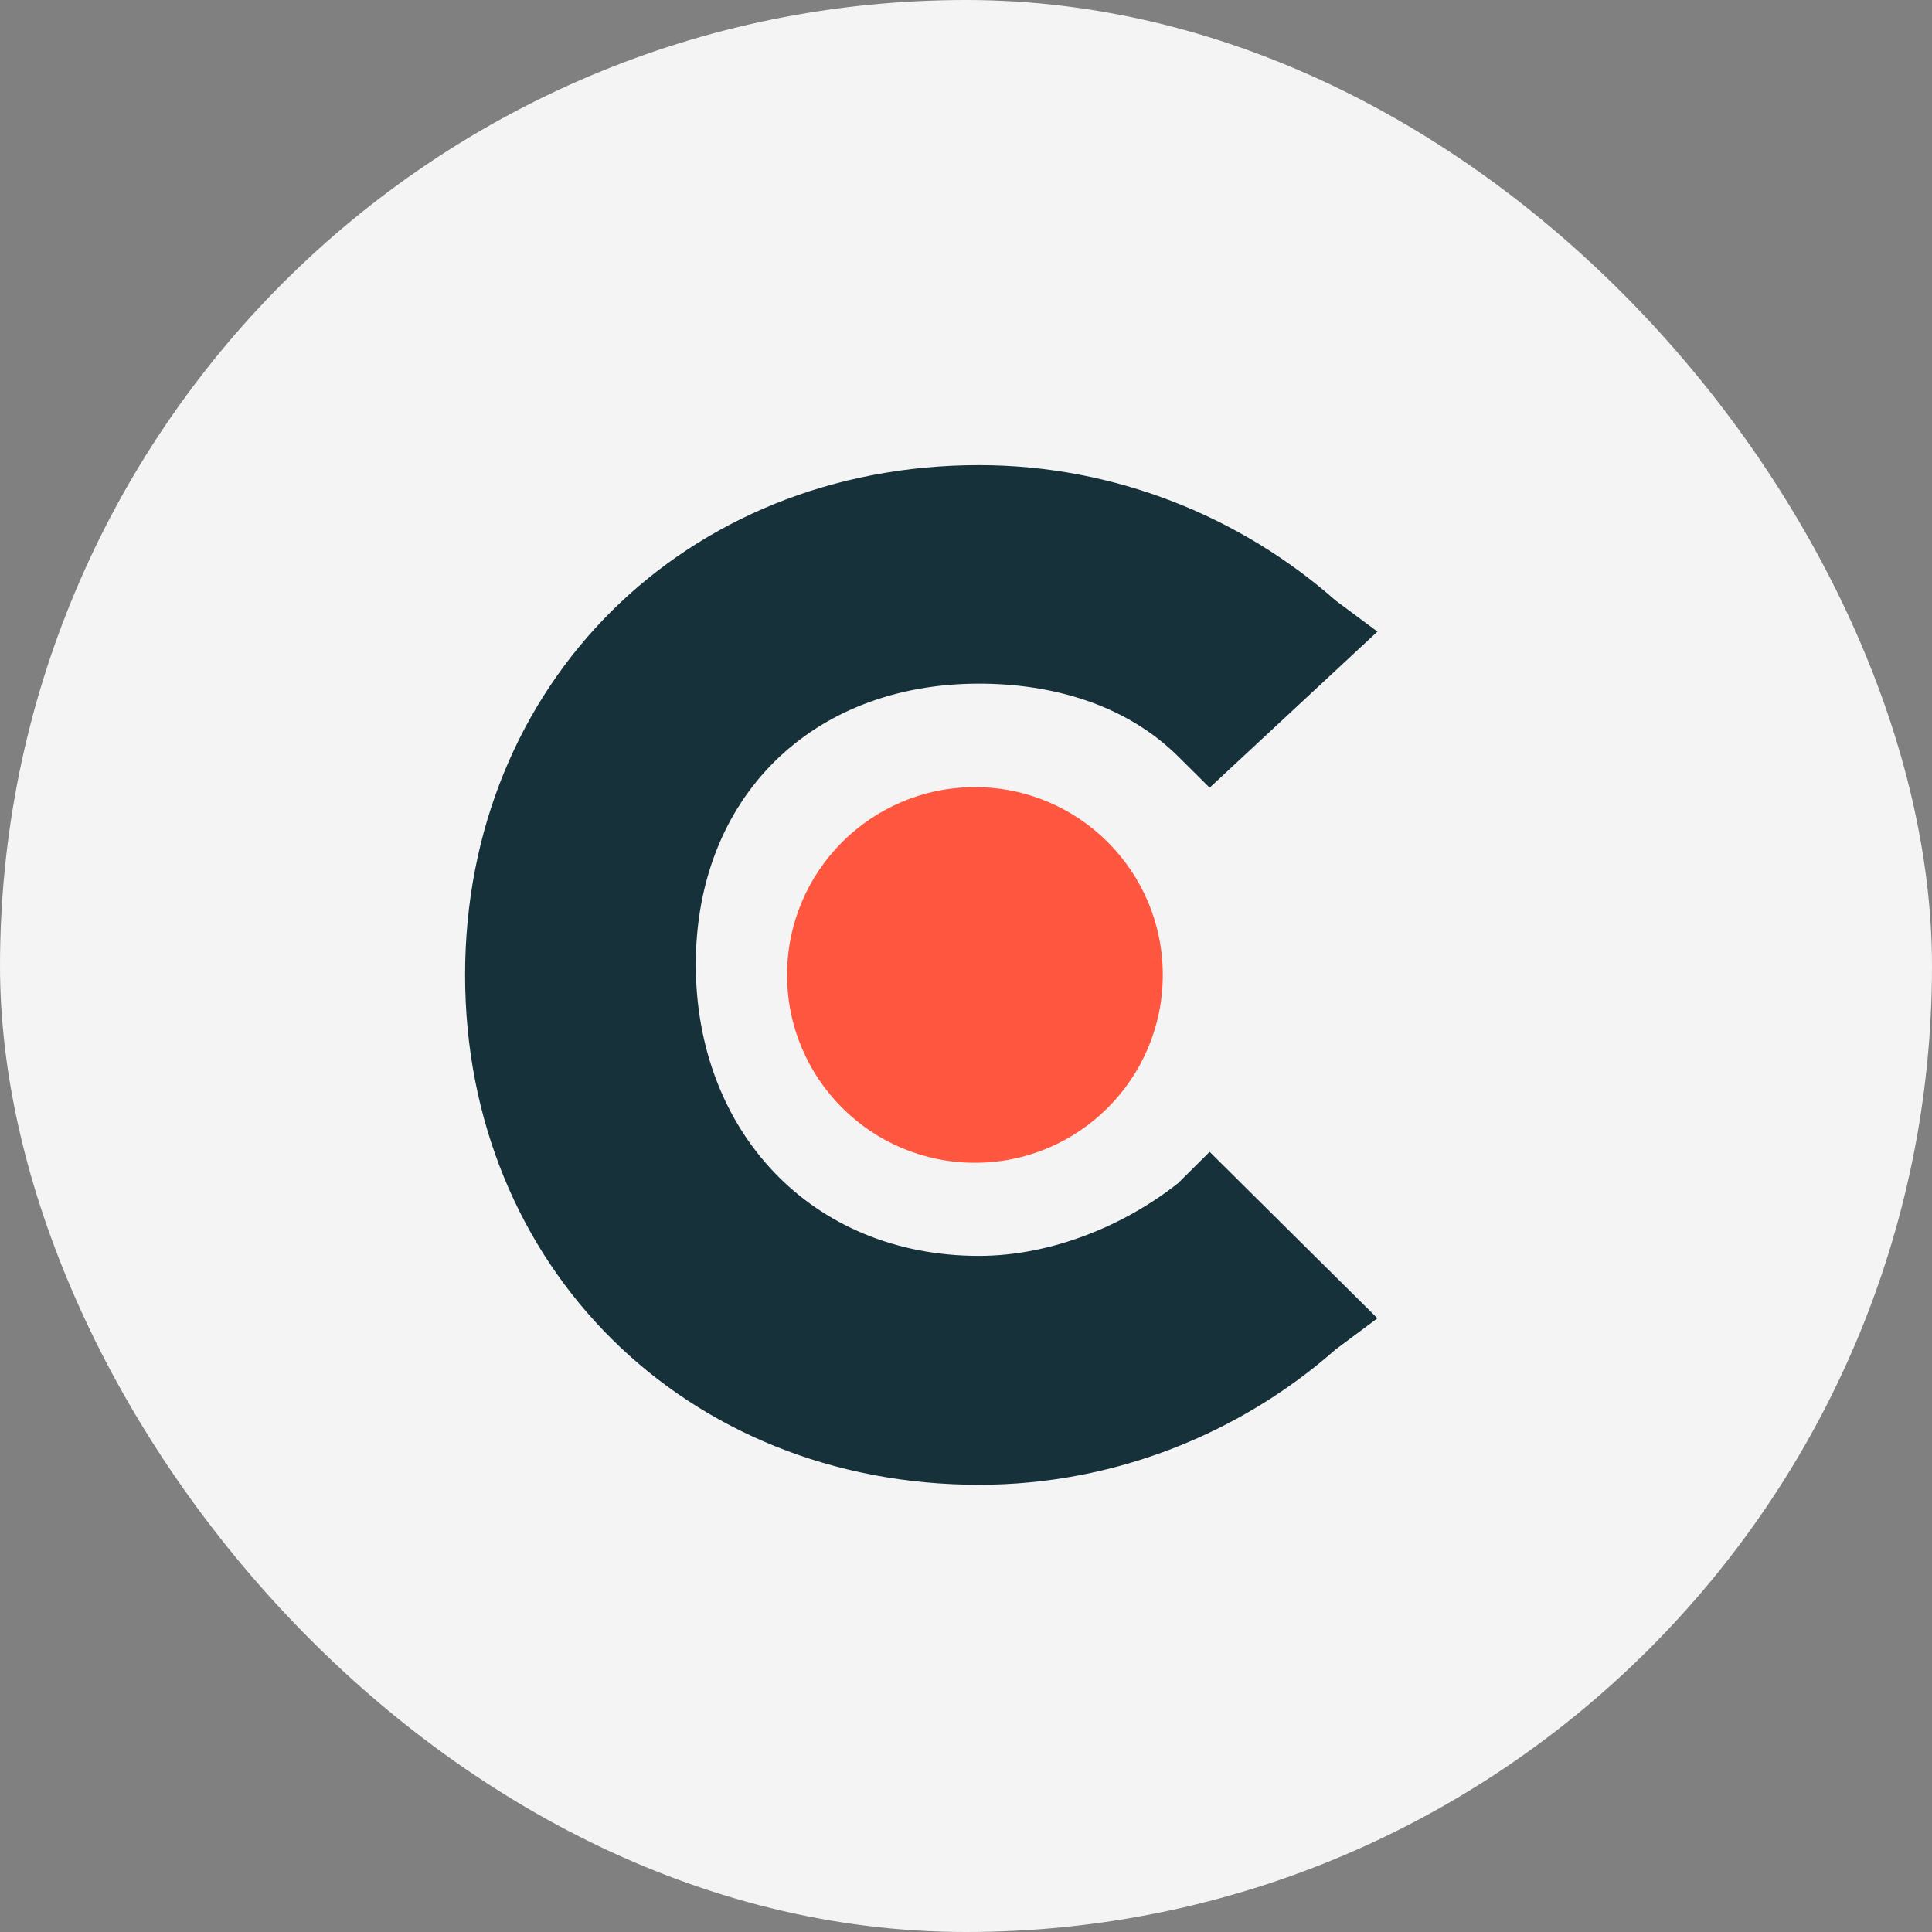
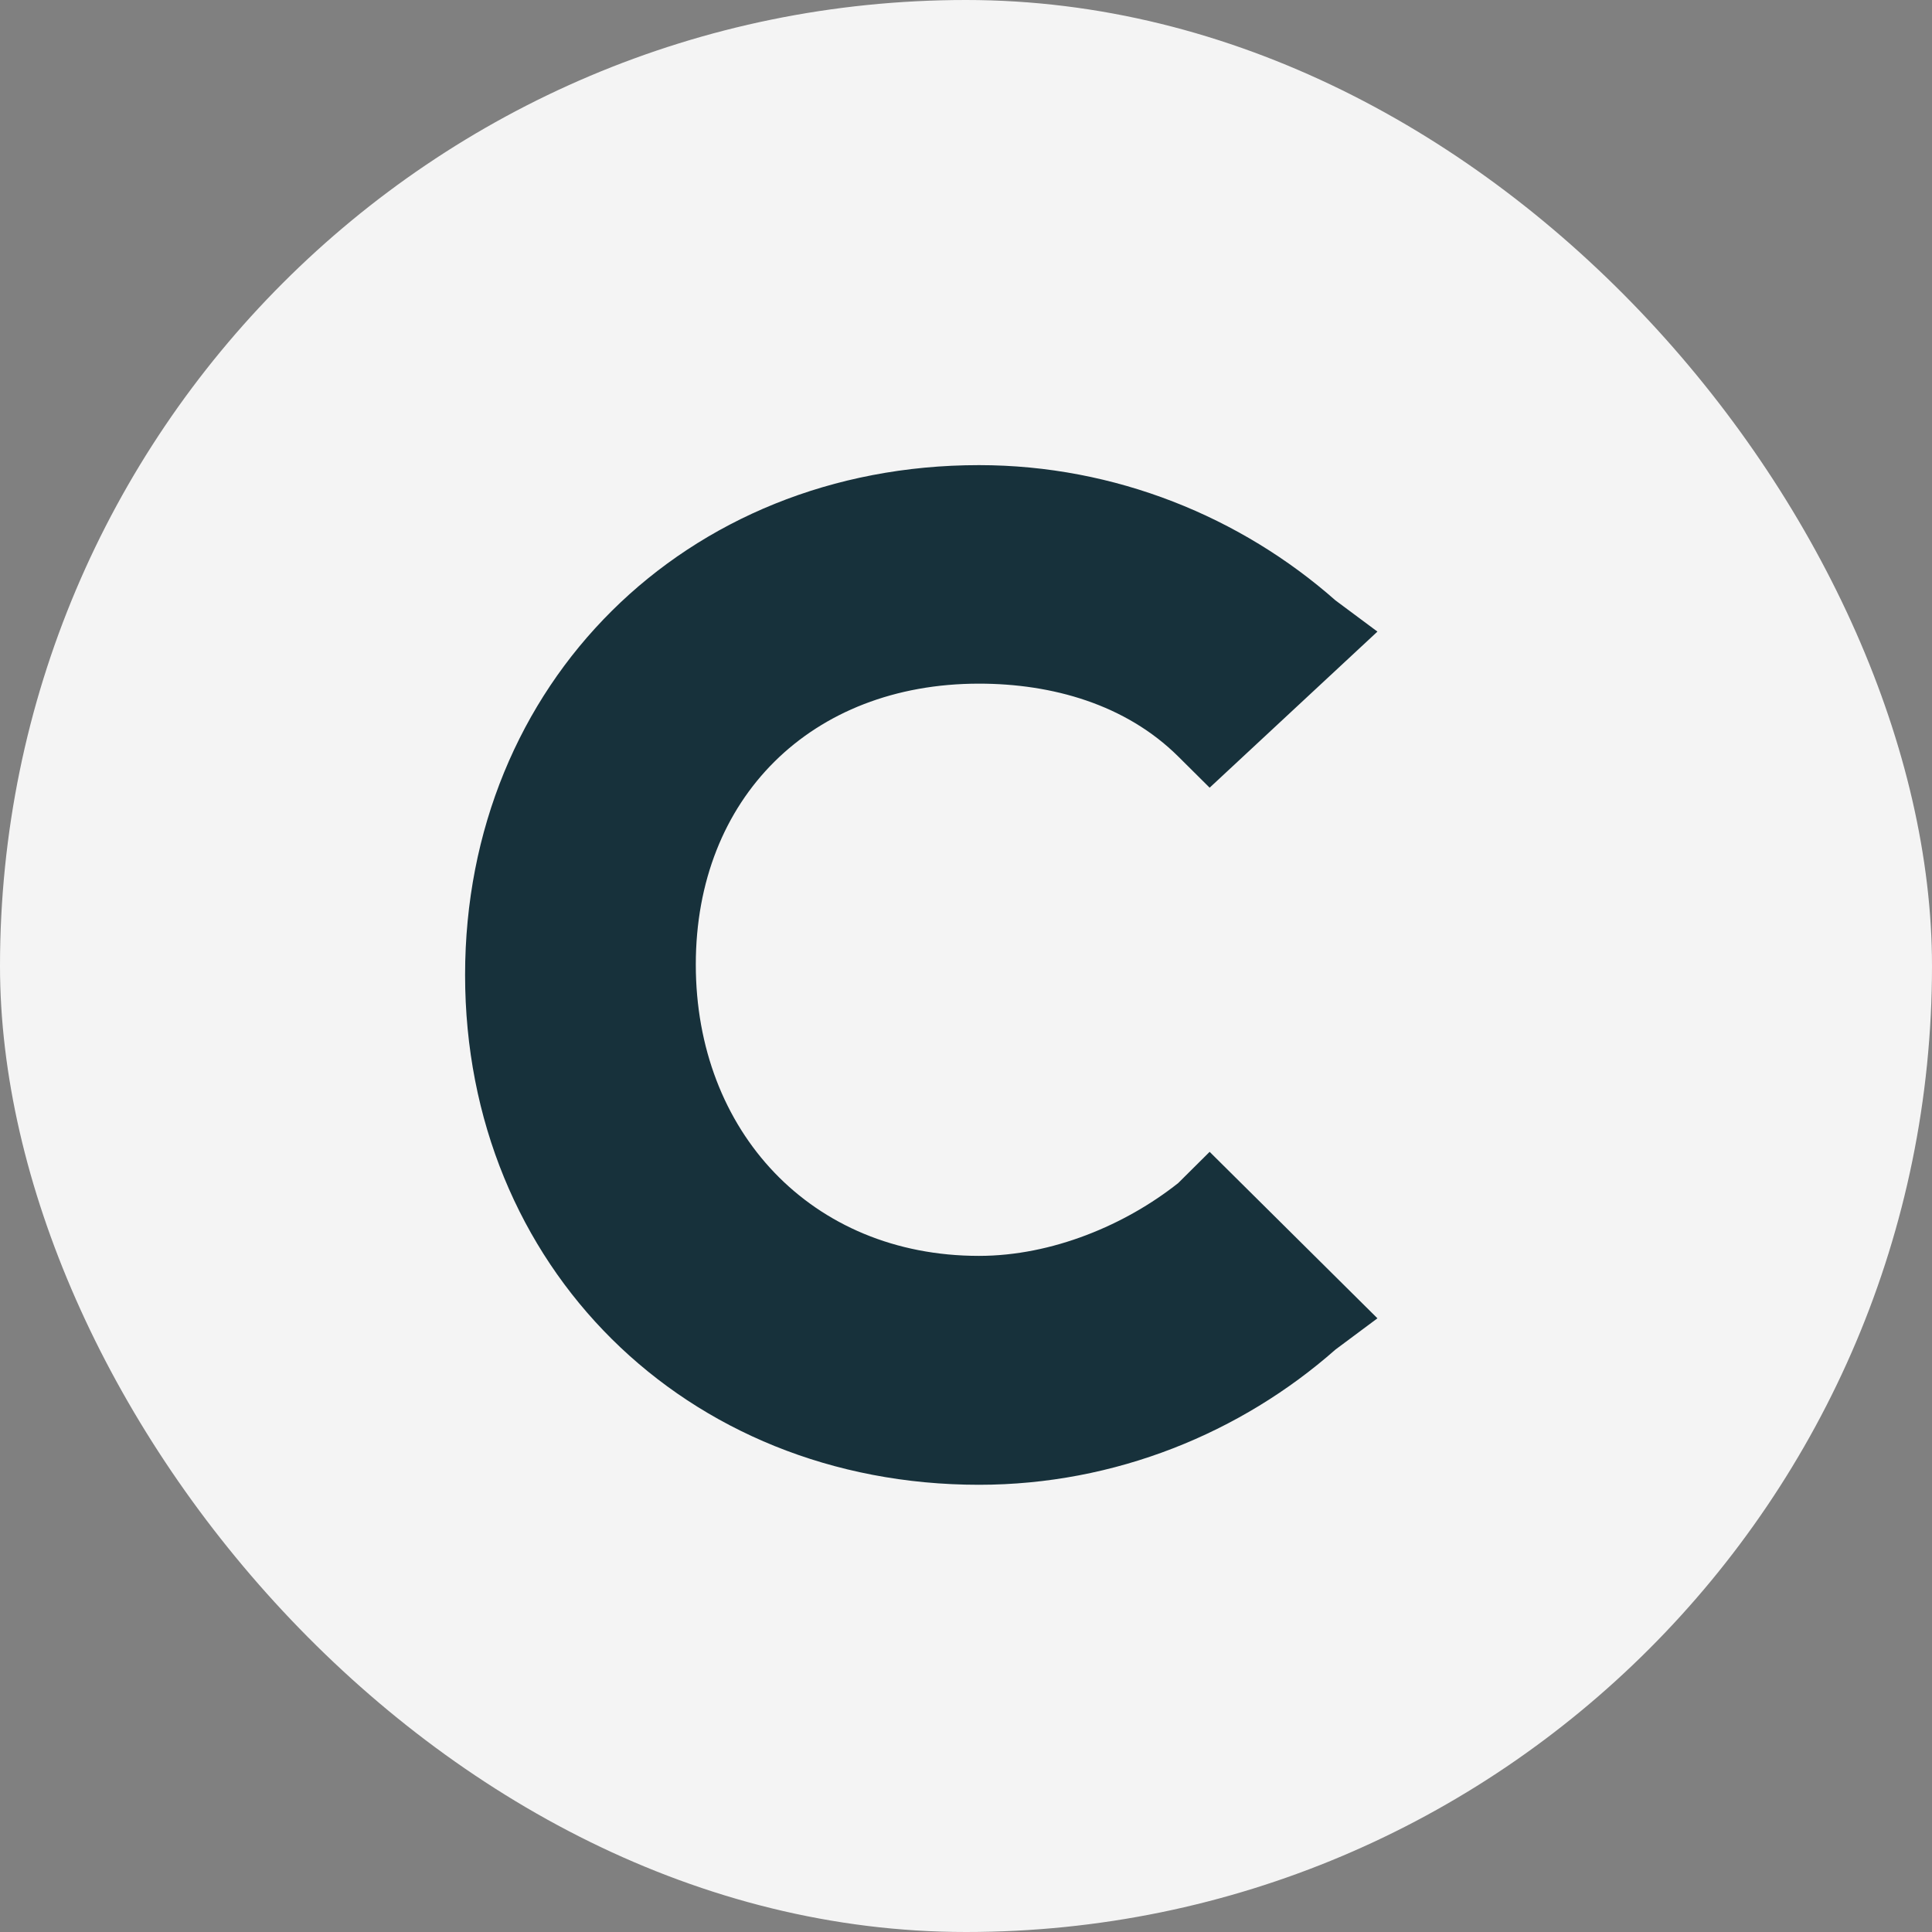
<svg xmlns="http://www.w3.org/2000/svg" width="48" height="48" viewBox="0 0 48 48" fill="none">
  <rect x="0" y="0" width="48" height="48" fill="#808080" stroke="none" />
  <rect width="48" height="48" rx="24" fill="#F4F4F4" />
  <path d="M29.272 29.393C27.969 30.427 26.145 31.202 24.322 31.202C20.153 31.202 17.287 28.1 17.287 23.964C17.287 19.828 20.153 16.985 24.322 16.985C26.145 16.985 27.969 17.502 29.272 18.794L30.053 19.57L34.222 15.692L33.18 14.917C30.835 12.848 27.708 11.556 24.322 11.556C17.026 11.556 11.555 16.985 11.555 24.223C11.555 31.461 17.026 36.889 24.322 36.889C27.708 36.889 30.835 35.597 33.18 33.529L34.222 32.753L30.053 28.617L29.272 29.393Z" fill="#17313B" />
-   <path d="M24.222 28.889C26.799 28.889 28.889 26.8 28.889 24.223C28.889 21.645 26.799 19.556 24.222 19.556C21.645 19.556 19.555 21.645 19.555 24.223C19.555 26.8 21.645 28.889 24.222 28.889Z" fill="#FF563F" />
</svg>